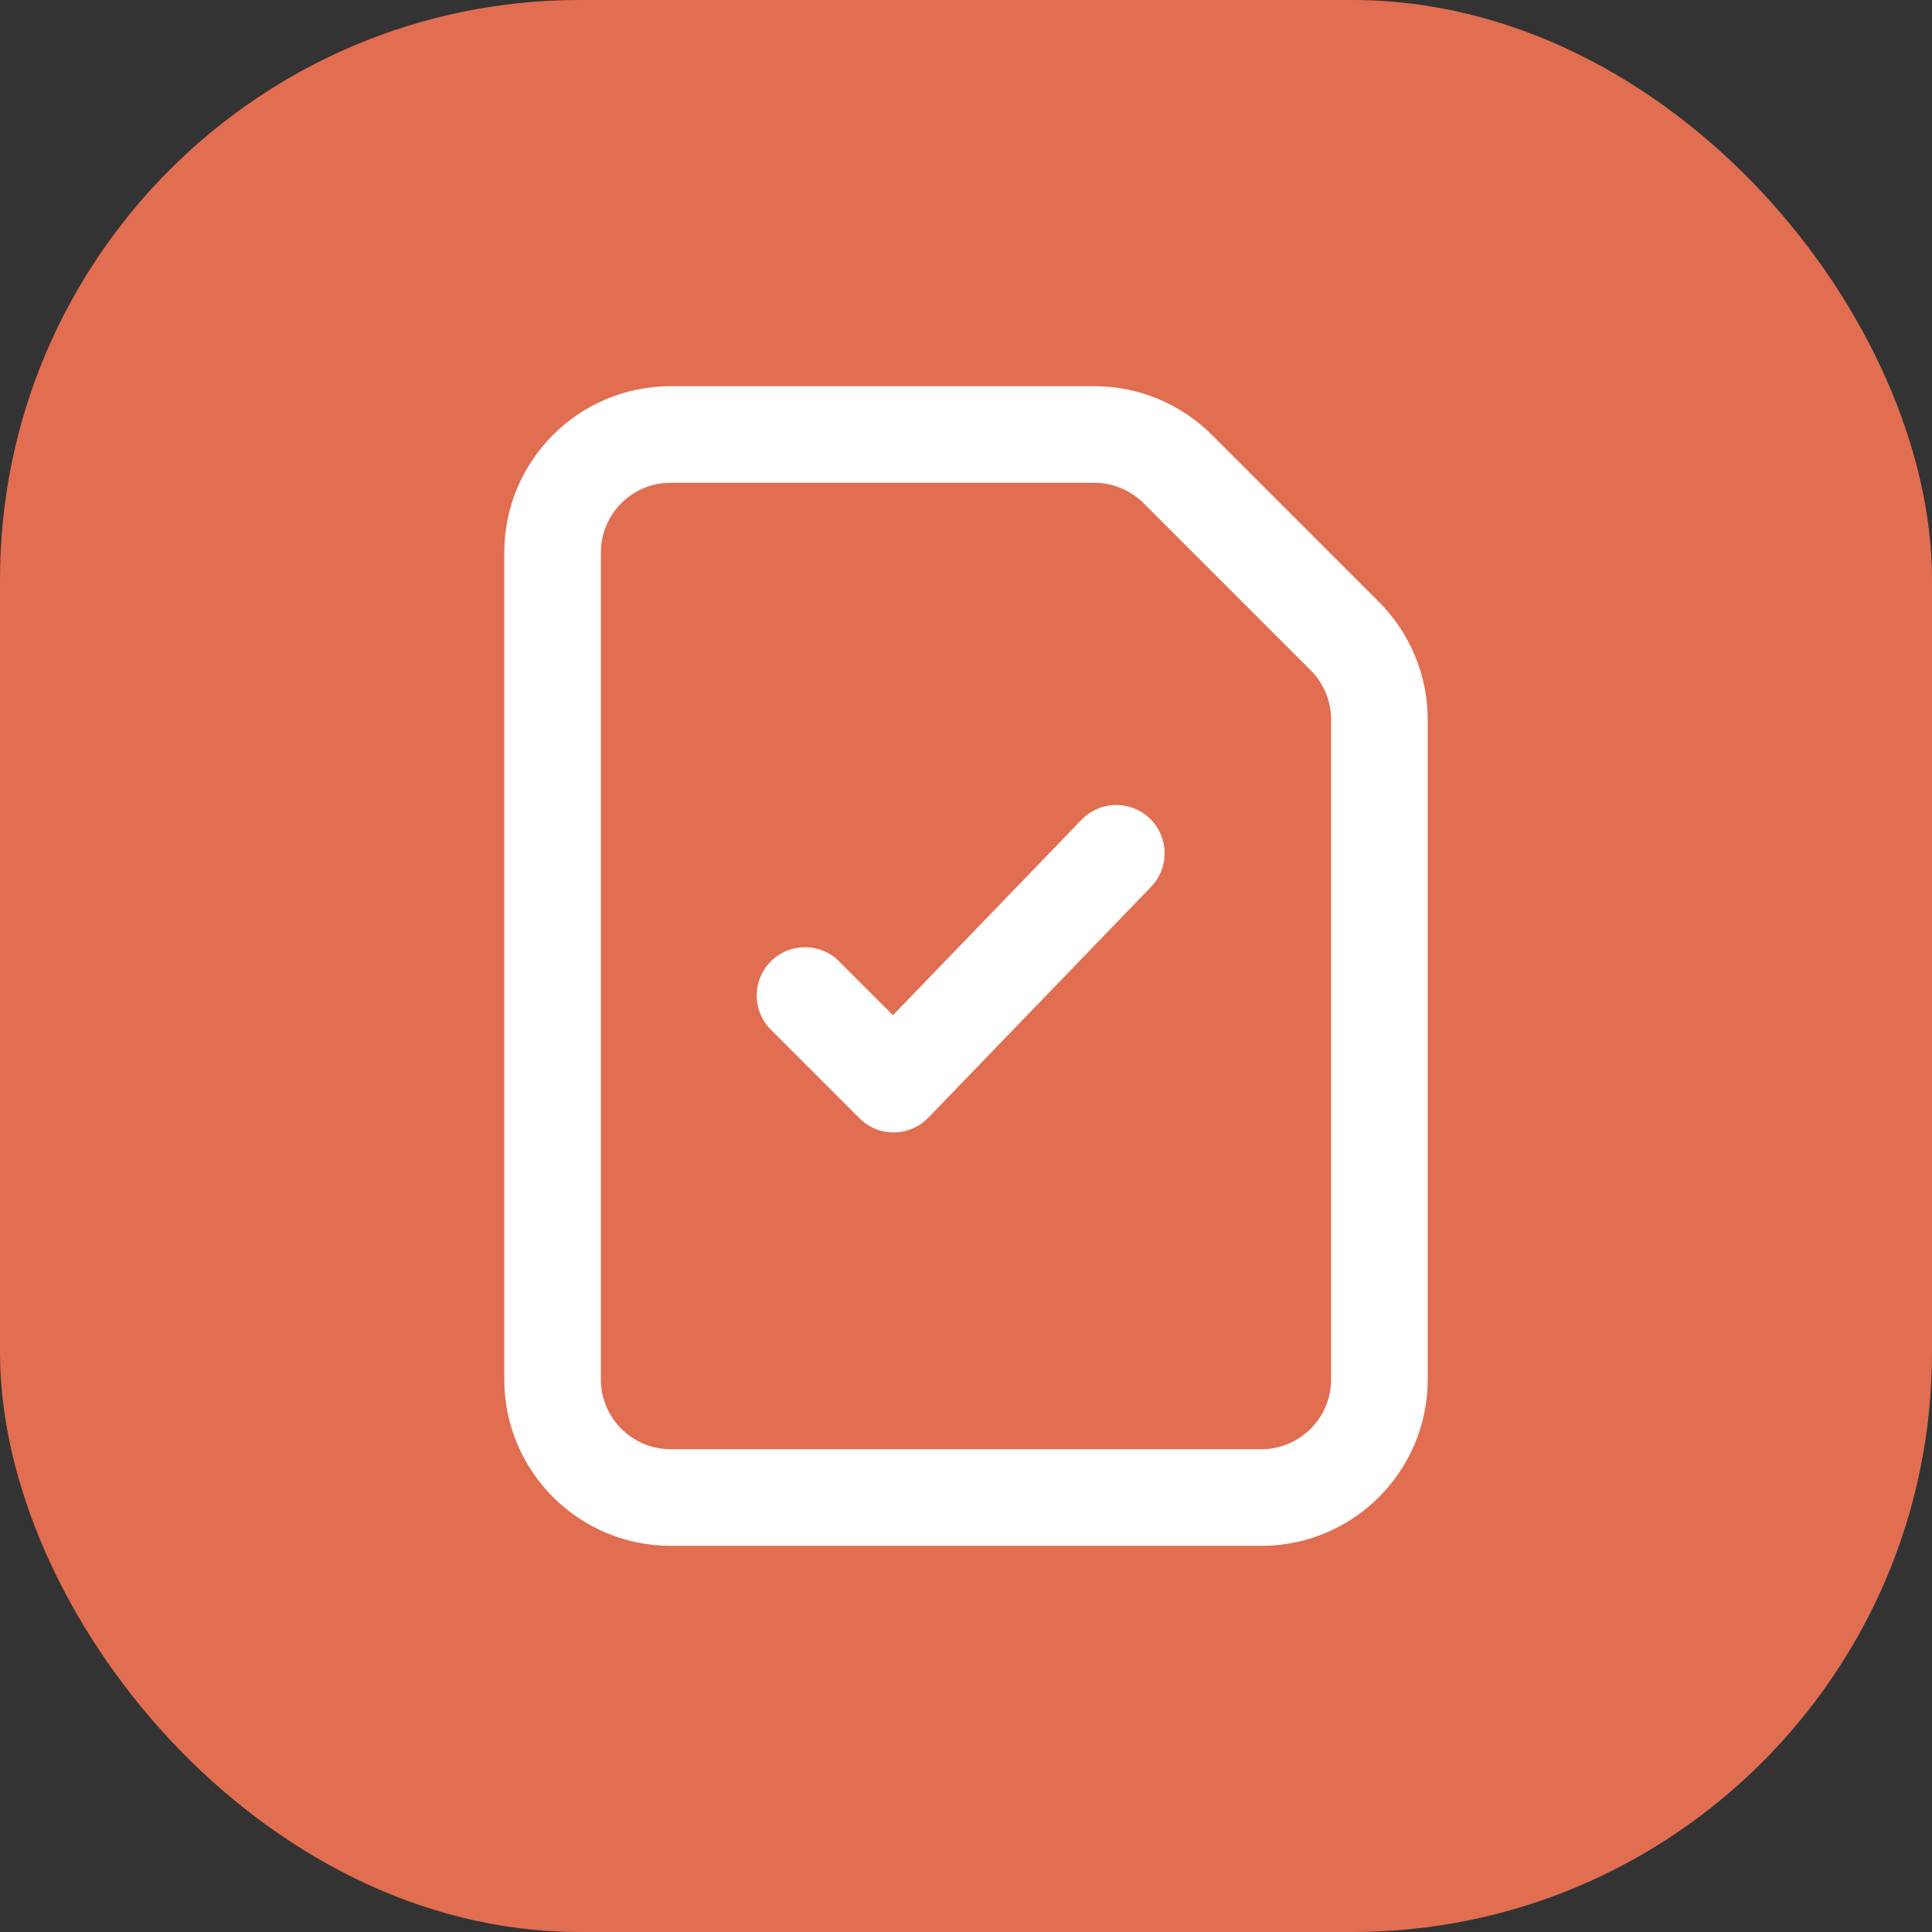
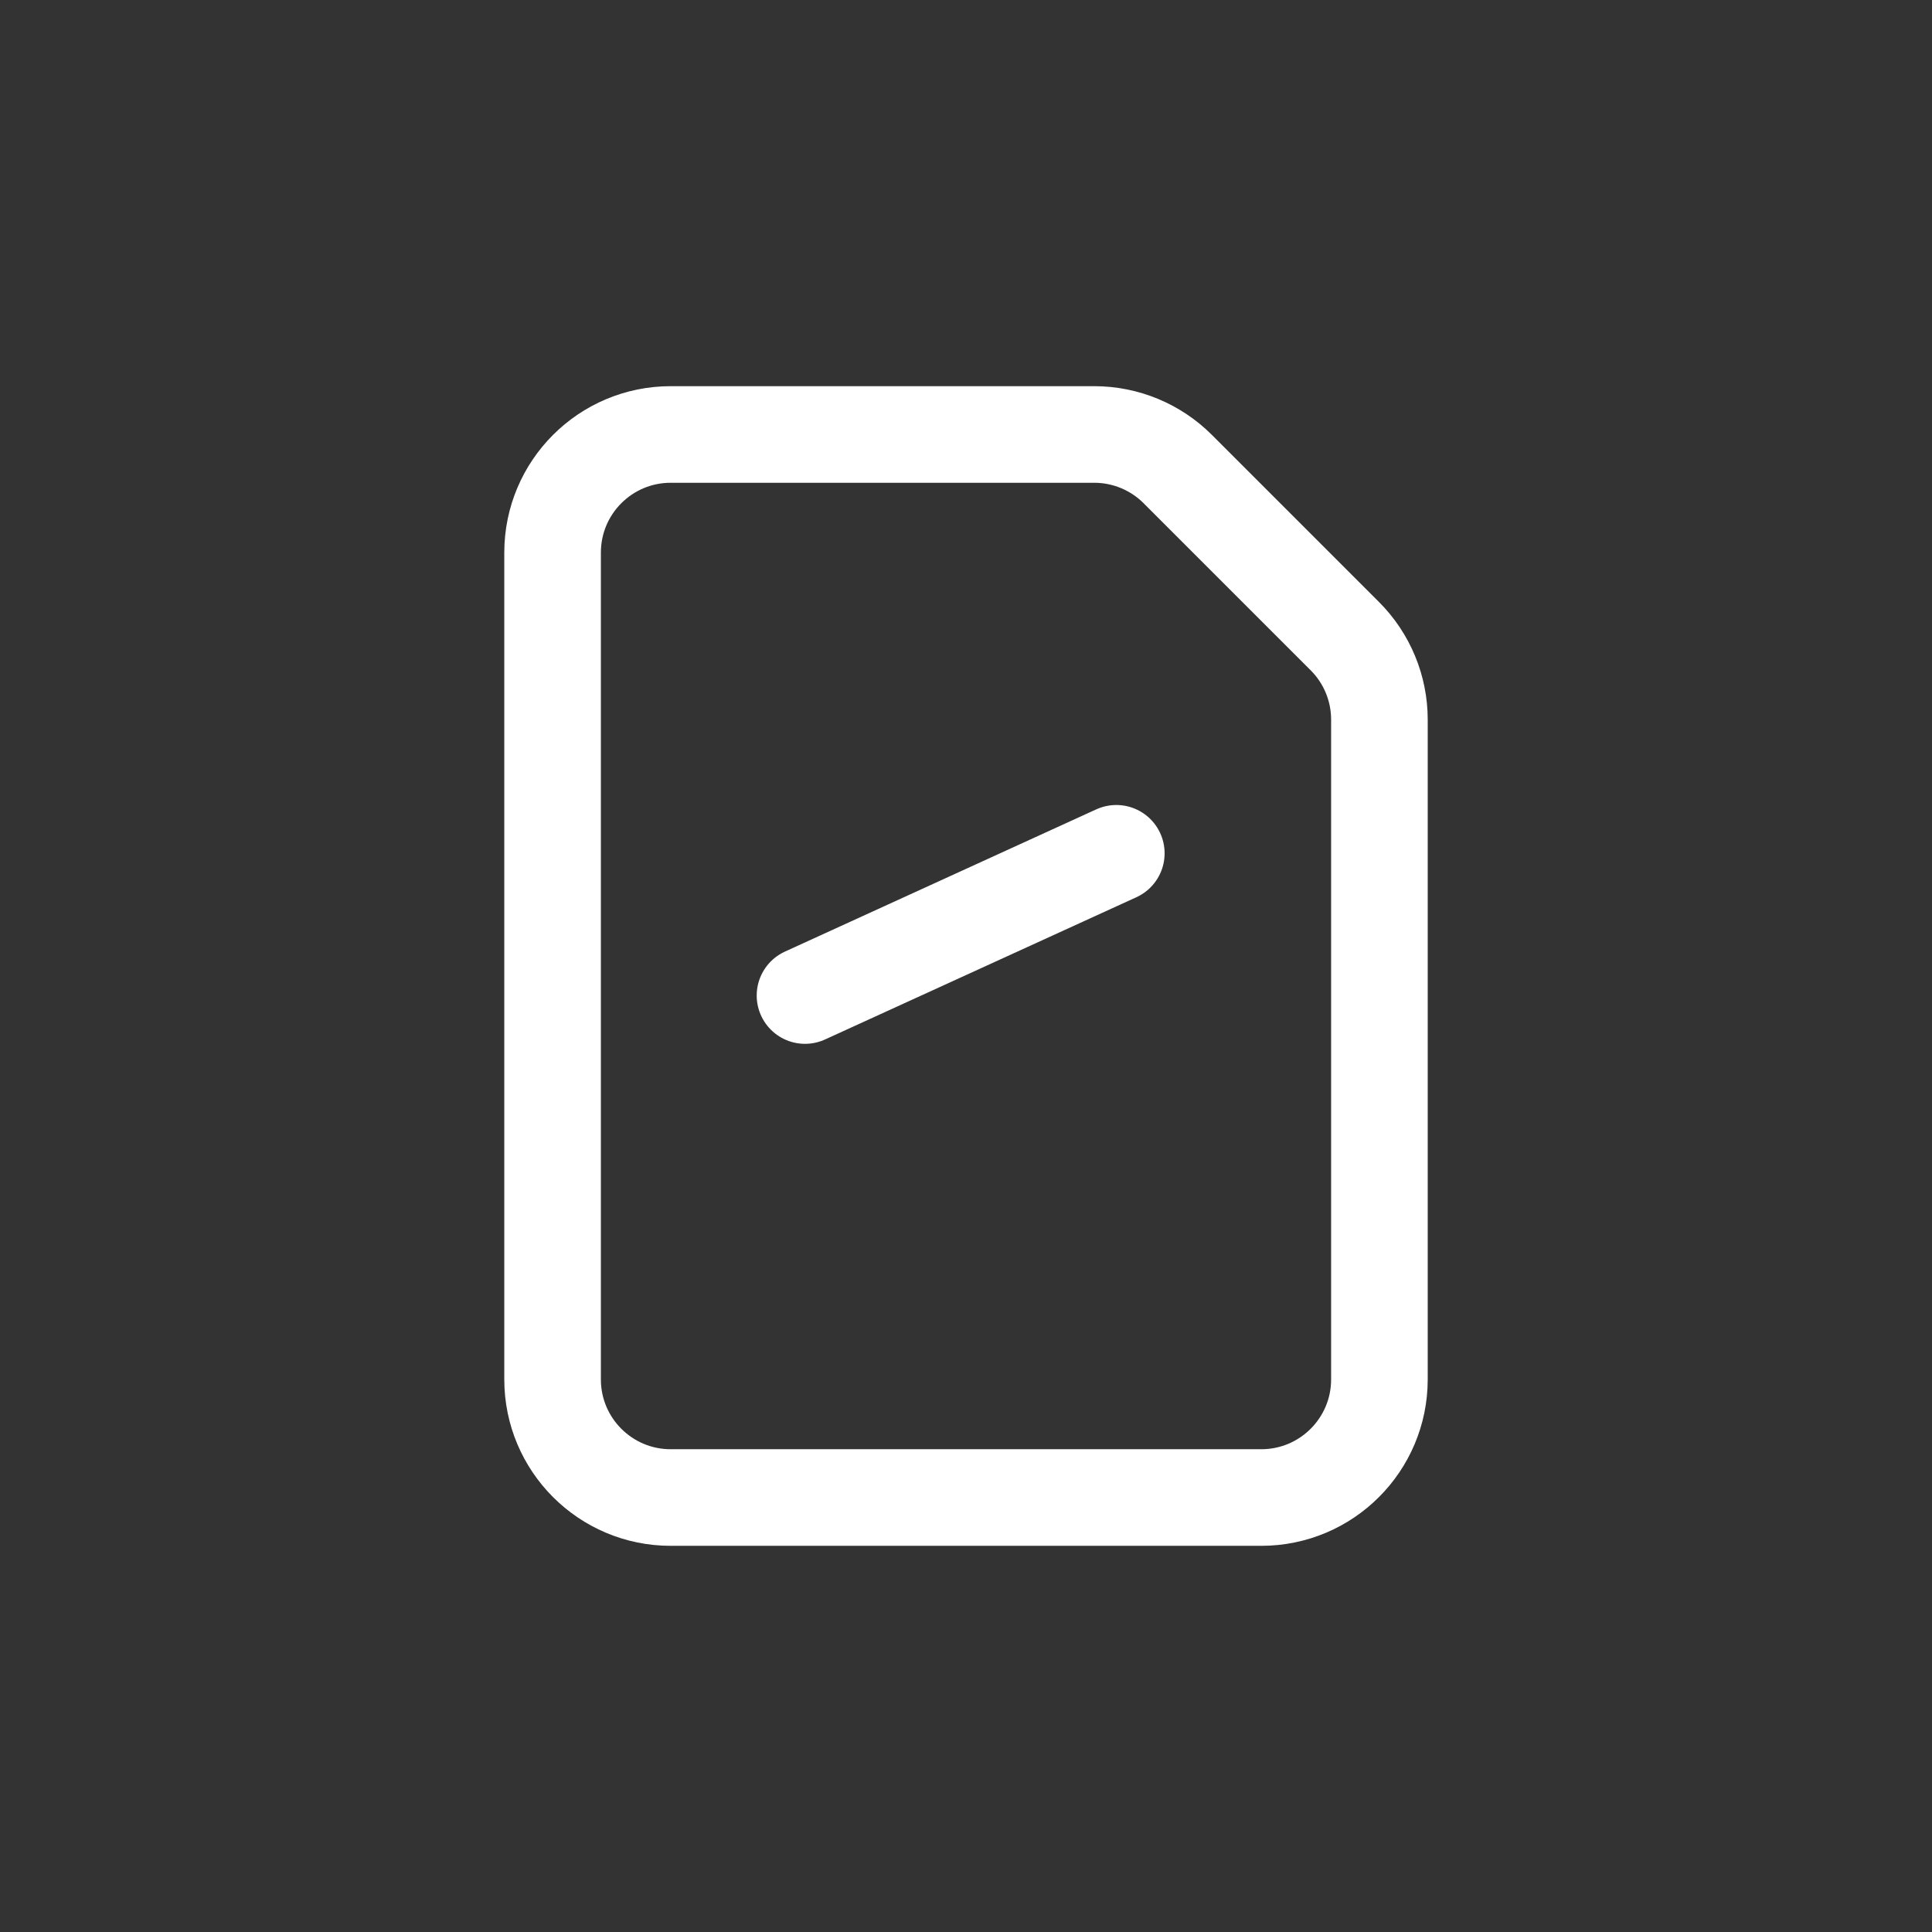
<svg xmlns="http://www.w3.org/2000/svg" width="60" height="60" viewBox="0 0 60 60" fill="none">
  <rect x="0" y="0" width="60" height="60" fill="#333333" stroke="none" />
-   <rect width="60" height="60" rx="18" fill="#E16E50" />
  <path fill-rule="evenodd" clip-rule="evenodd" d="M41.764 19.755L36.577 14.568C35.889 13.88 34.956 13.493 33.983 13.493H20.829C18.803 13.493 17.161 15.135 17.161 17.161V42.839C17.161 44.865 18.803 46.507 20.829 46.507H39.17C41.196 46.507 42.839 44.865 42.839 42.839V22.348C42.839 21.375 42.452 20.442 41.764 19.755Z" stroke="white" stroke-width="3" stroke-linecap="round" stroke-linejoin="round" />
-   <path d="M34.668 26.5L27.751 33.668L25 30.917" stroke="white" stroke-width="3" stroke-linecap="round" stroke-linejoin="round" />
+   <path d="M34.668 26.5L25 30.917" stroke="white" stroke-width="3" stroke-linecap="round" stroke-linejoin="round" />
</svg>